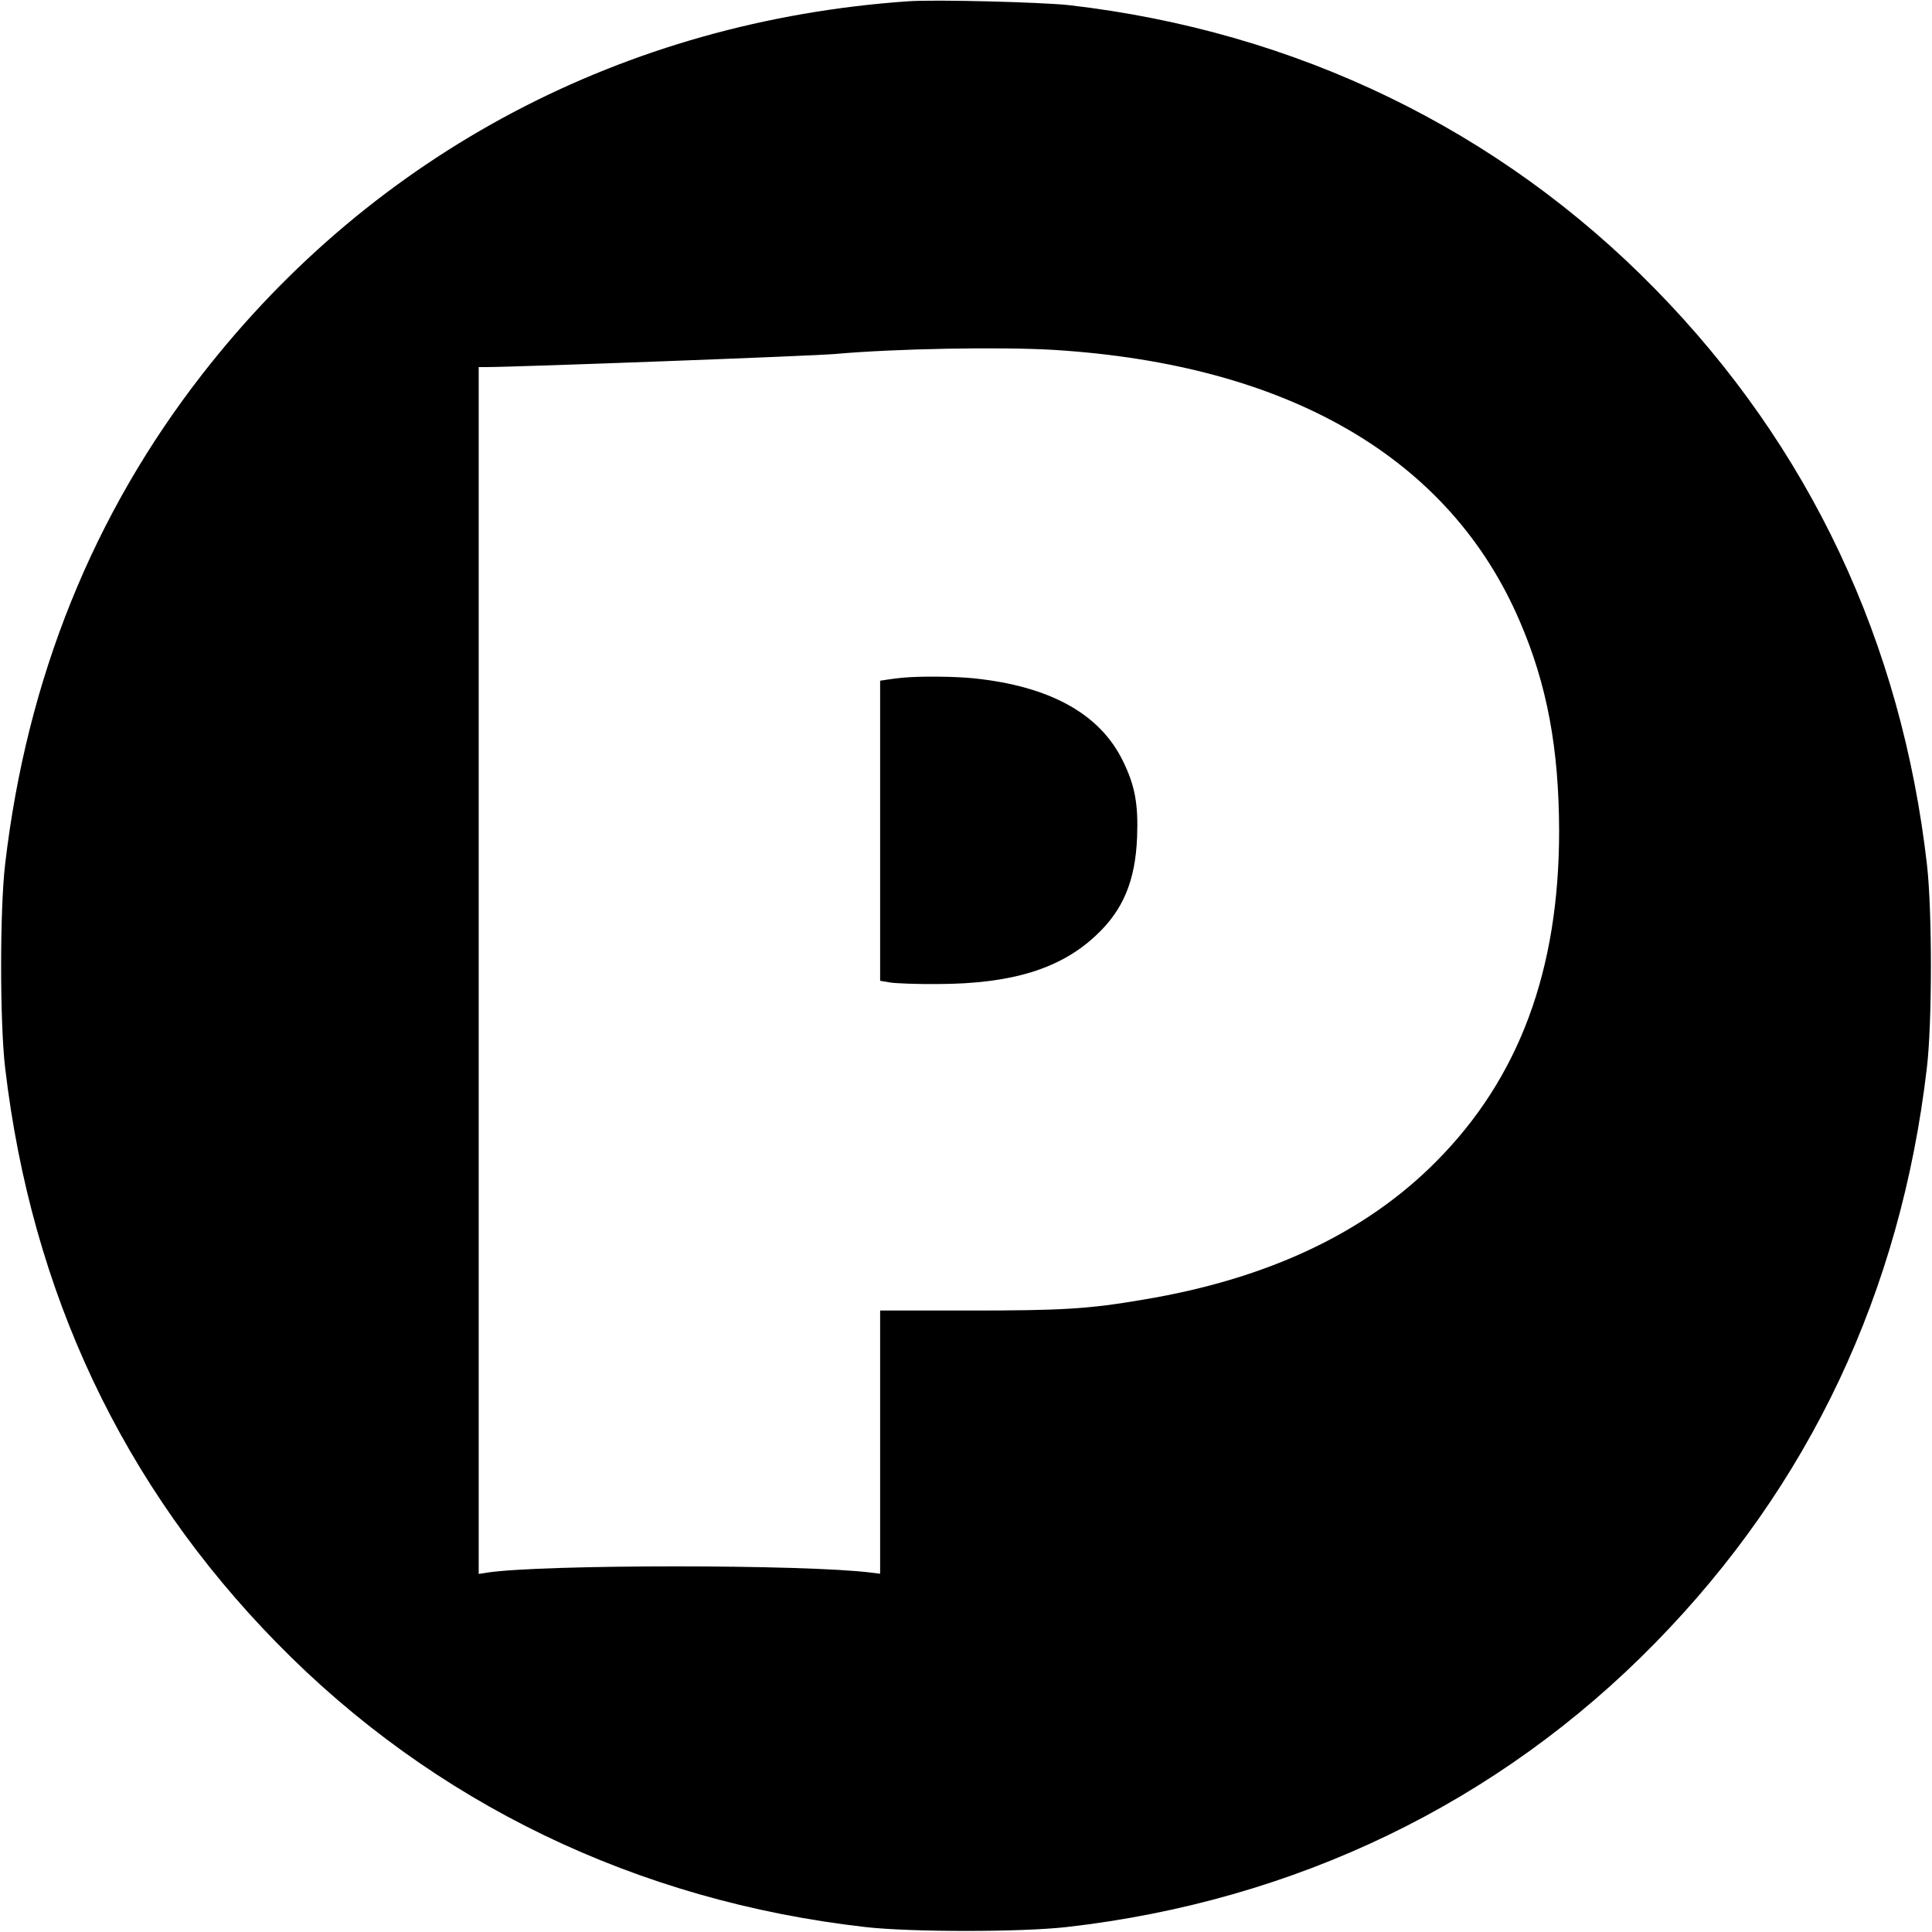
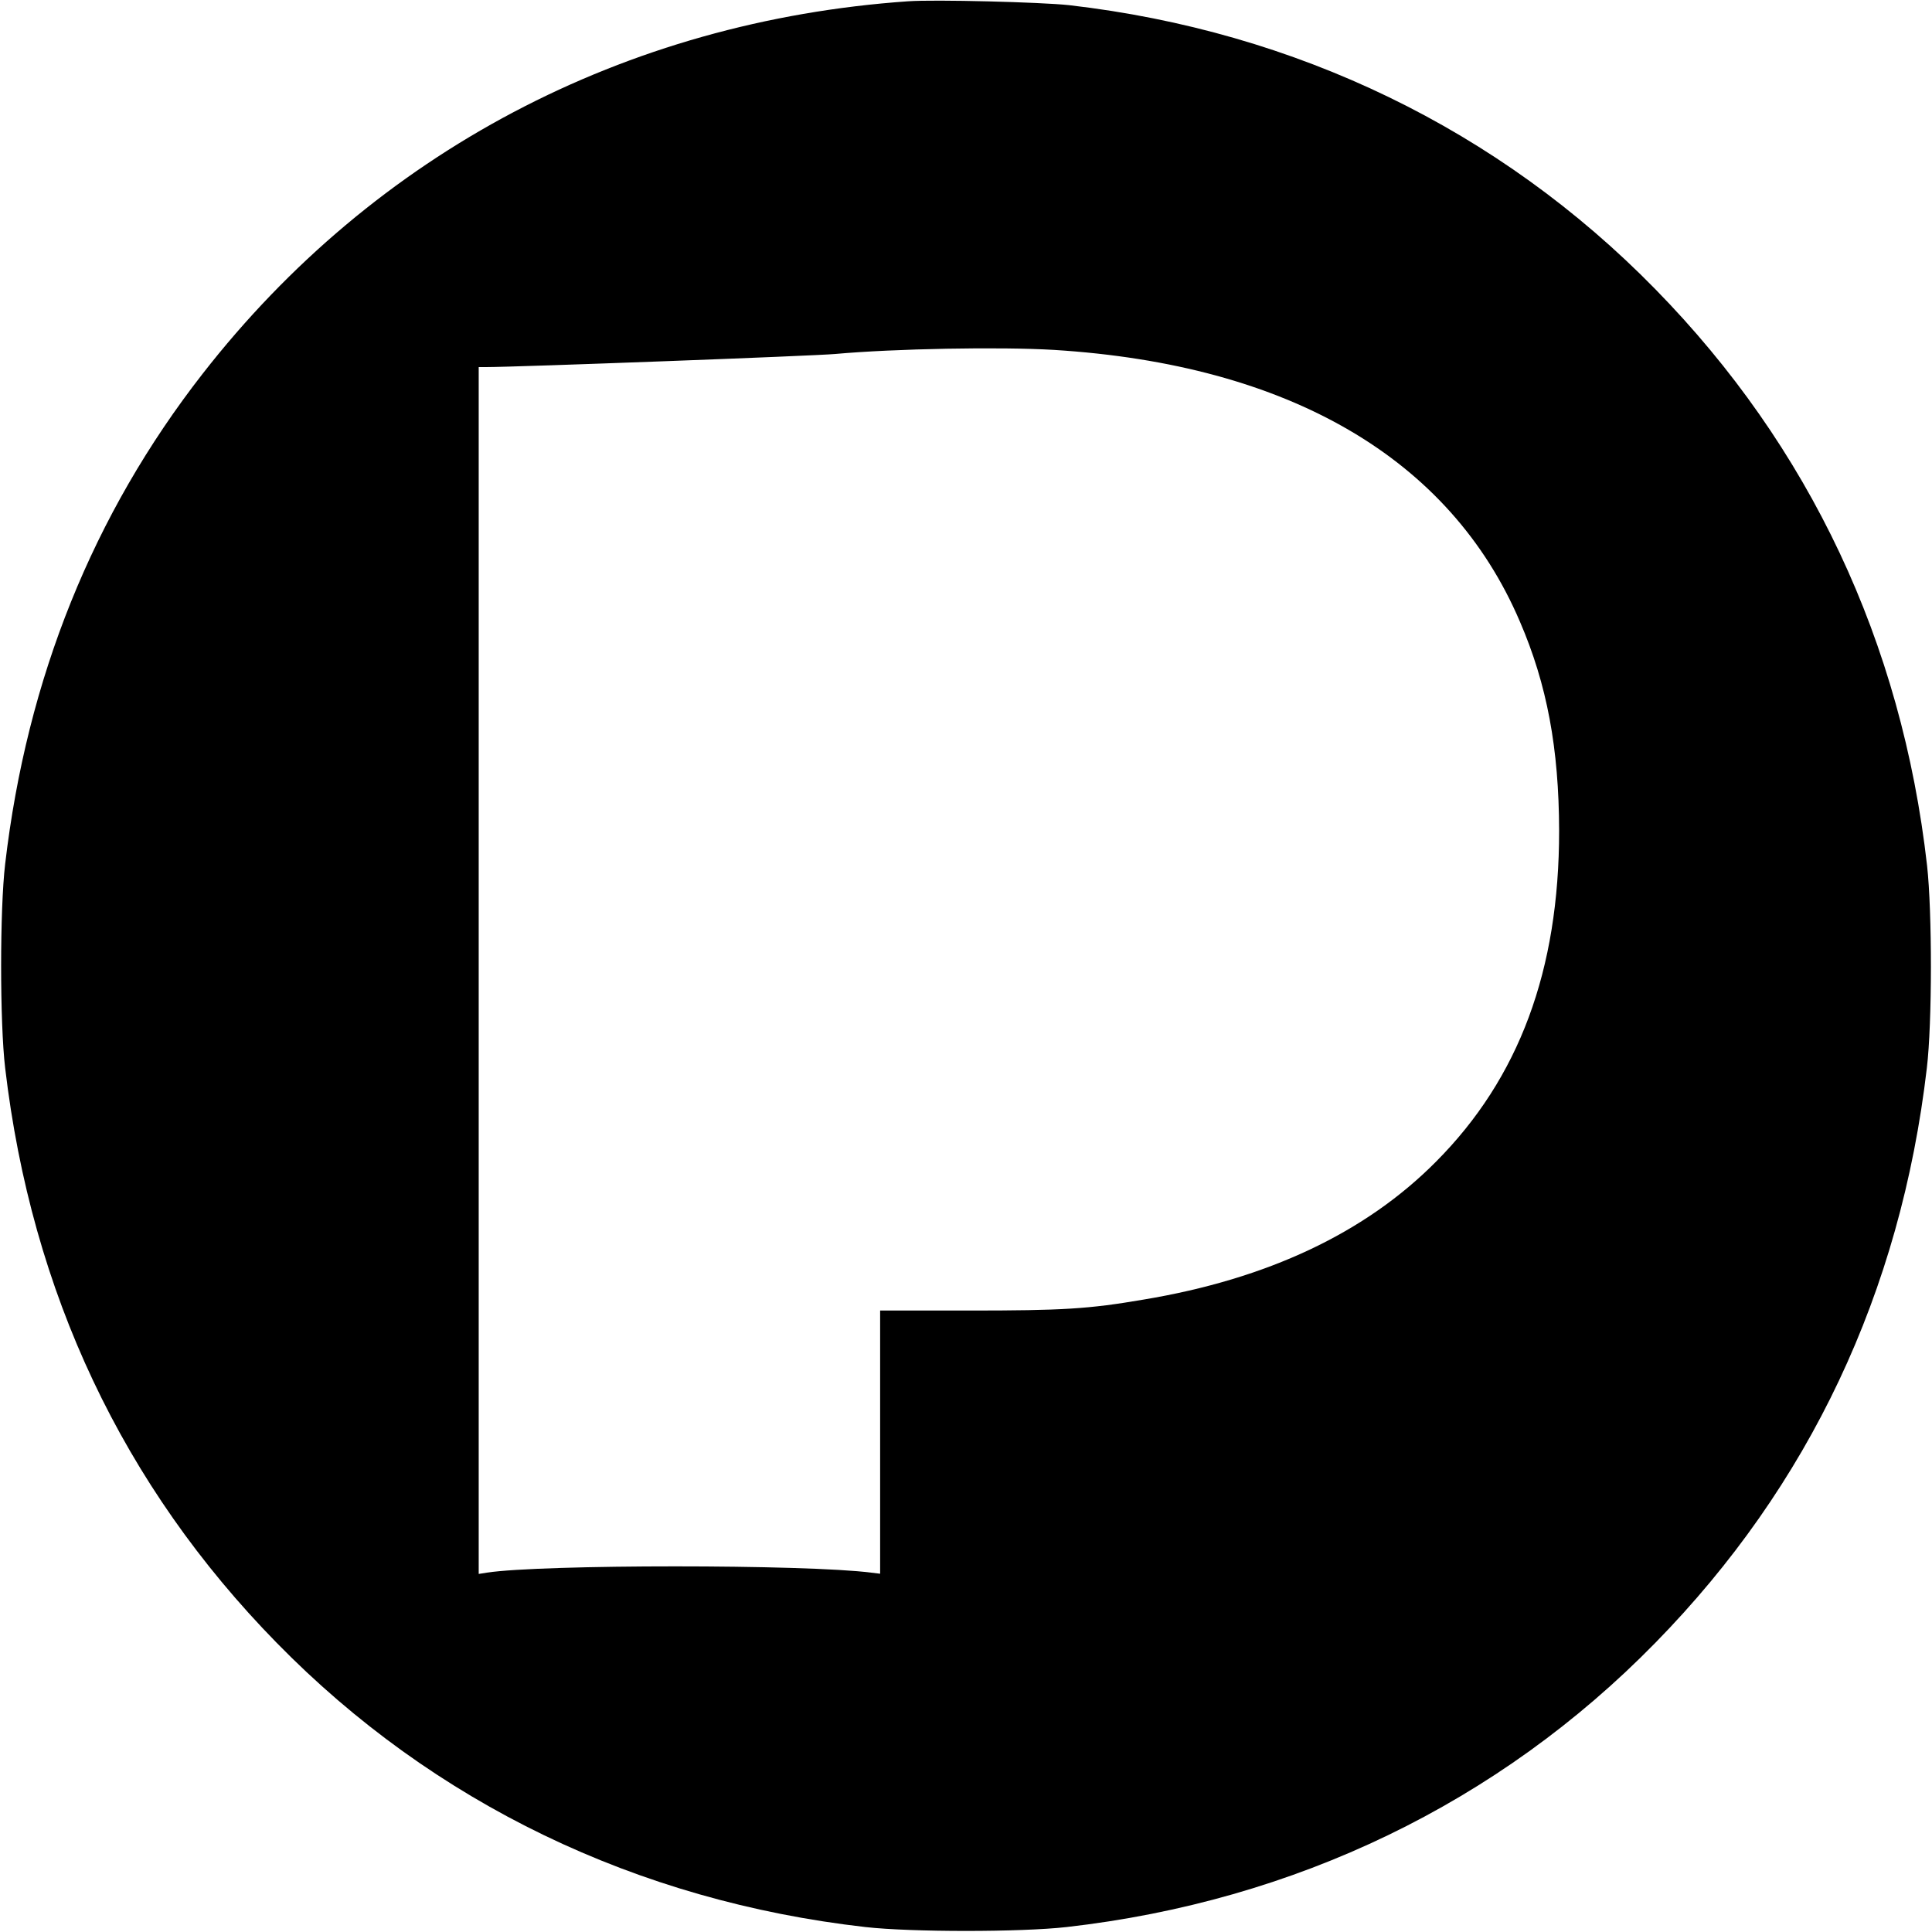
<svg xmlns="http://www.w3.org/2000/svg" version="1.0" width="900pt" height="900pt" viewBox="0 0 900 900" preserveAspectRatio="xMidYMid meet">
  <g transform="translate(0,900) scale(0.1,-0.1)" fill="#000000" stroke="none">
    <path d="M4230 8994 c-1320 -92 -2484 -706 -3286 -1735 -510 -654 -819 -1419 -920 -2284 -25 -212 -25 -738 0 -950 123 -1046 548 -1946 1265 -2678 730 -746 1678 -1203 2743 -1324 214 -24 722 -24 936 0 1065 121 2013 578 2743 1324 717 732 1143 1633 1265 2678 25 210 25 727 1 943 -118 1040 -547 1951 -1266 2685 -727 743 -1672 1201 -2731 1323 -129 14 -626 27 -750 18z m680 -1624 c1094 -68 1845 -505 2170 -1265 127 -294 182 -592 183 -975 0 -650 -186 -1152 -573 -1541 -329 -332 -785 -547 -1363 -643 -257 -44 -377 -51 -815 -51 l-412 0 0 -613 0 -613 -42 5 c-300 39 -1537 39 -1790 0 l-38 -6 0 2811 0 2811 34 0 c141 0 1527 52 1626 61 279 25 767 34 1020 19z" />
-     <path d="M4205 5843 c-22 -2 -55 -6 -72 -9 l-33 -5 0 -699 0 -699 48 -8 c26 -4 126 -8 222 -7 343 1 570 71 735 226 127 118 184 255 192 458 6 155 -10 242 -67 357 -107 218 -339 346 -692 383 -88 9 -245 11 -333 3z" />
  </g>
</svg>